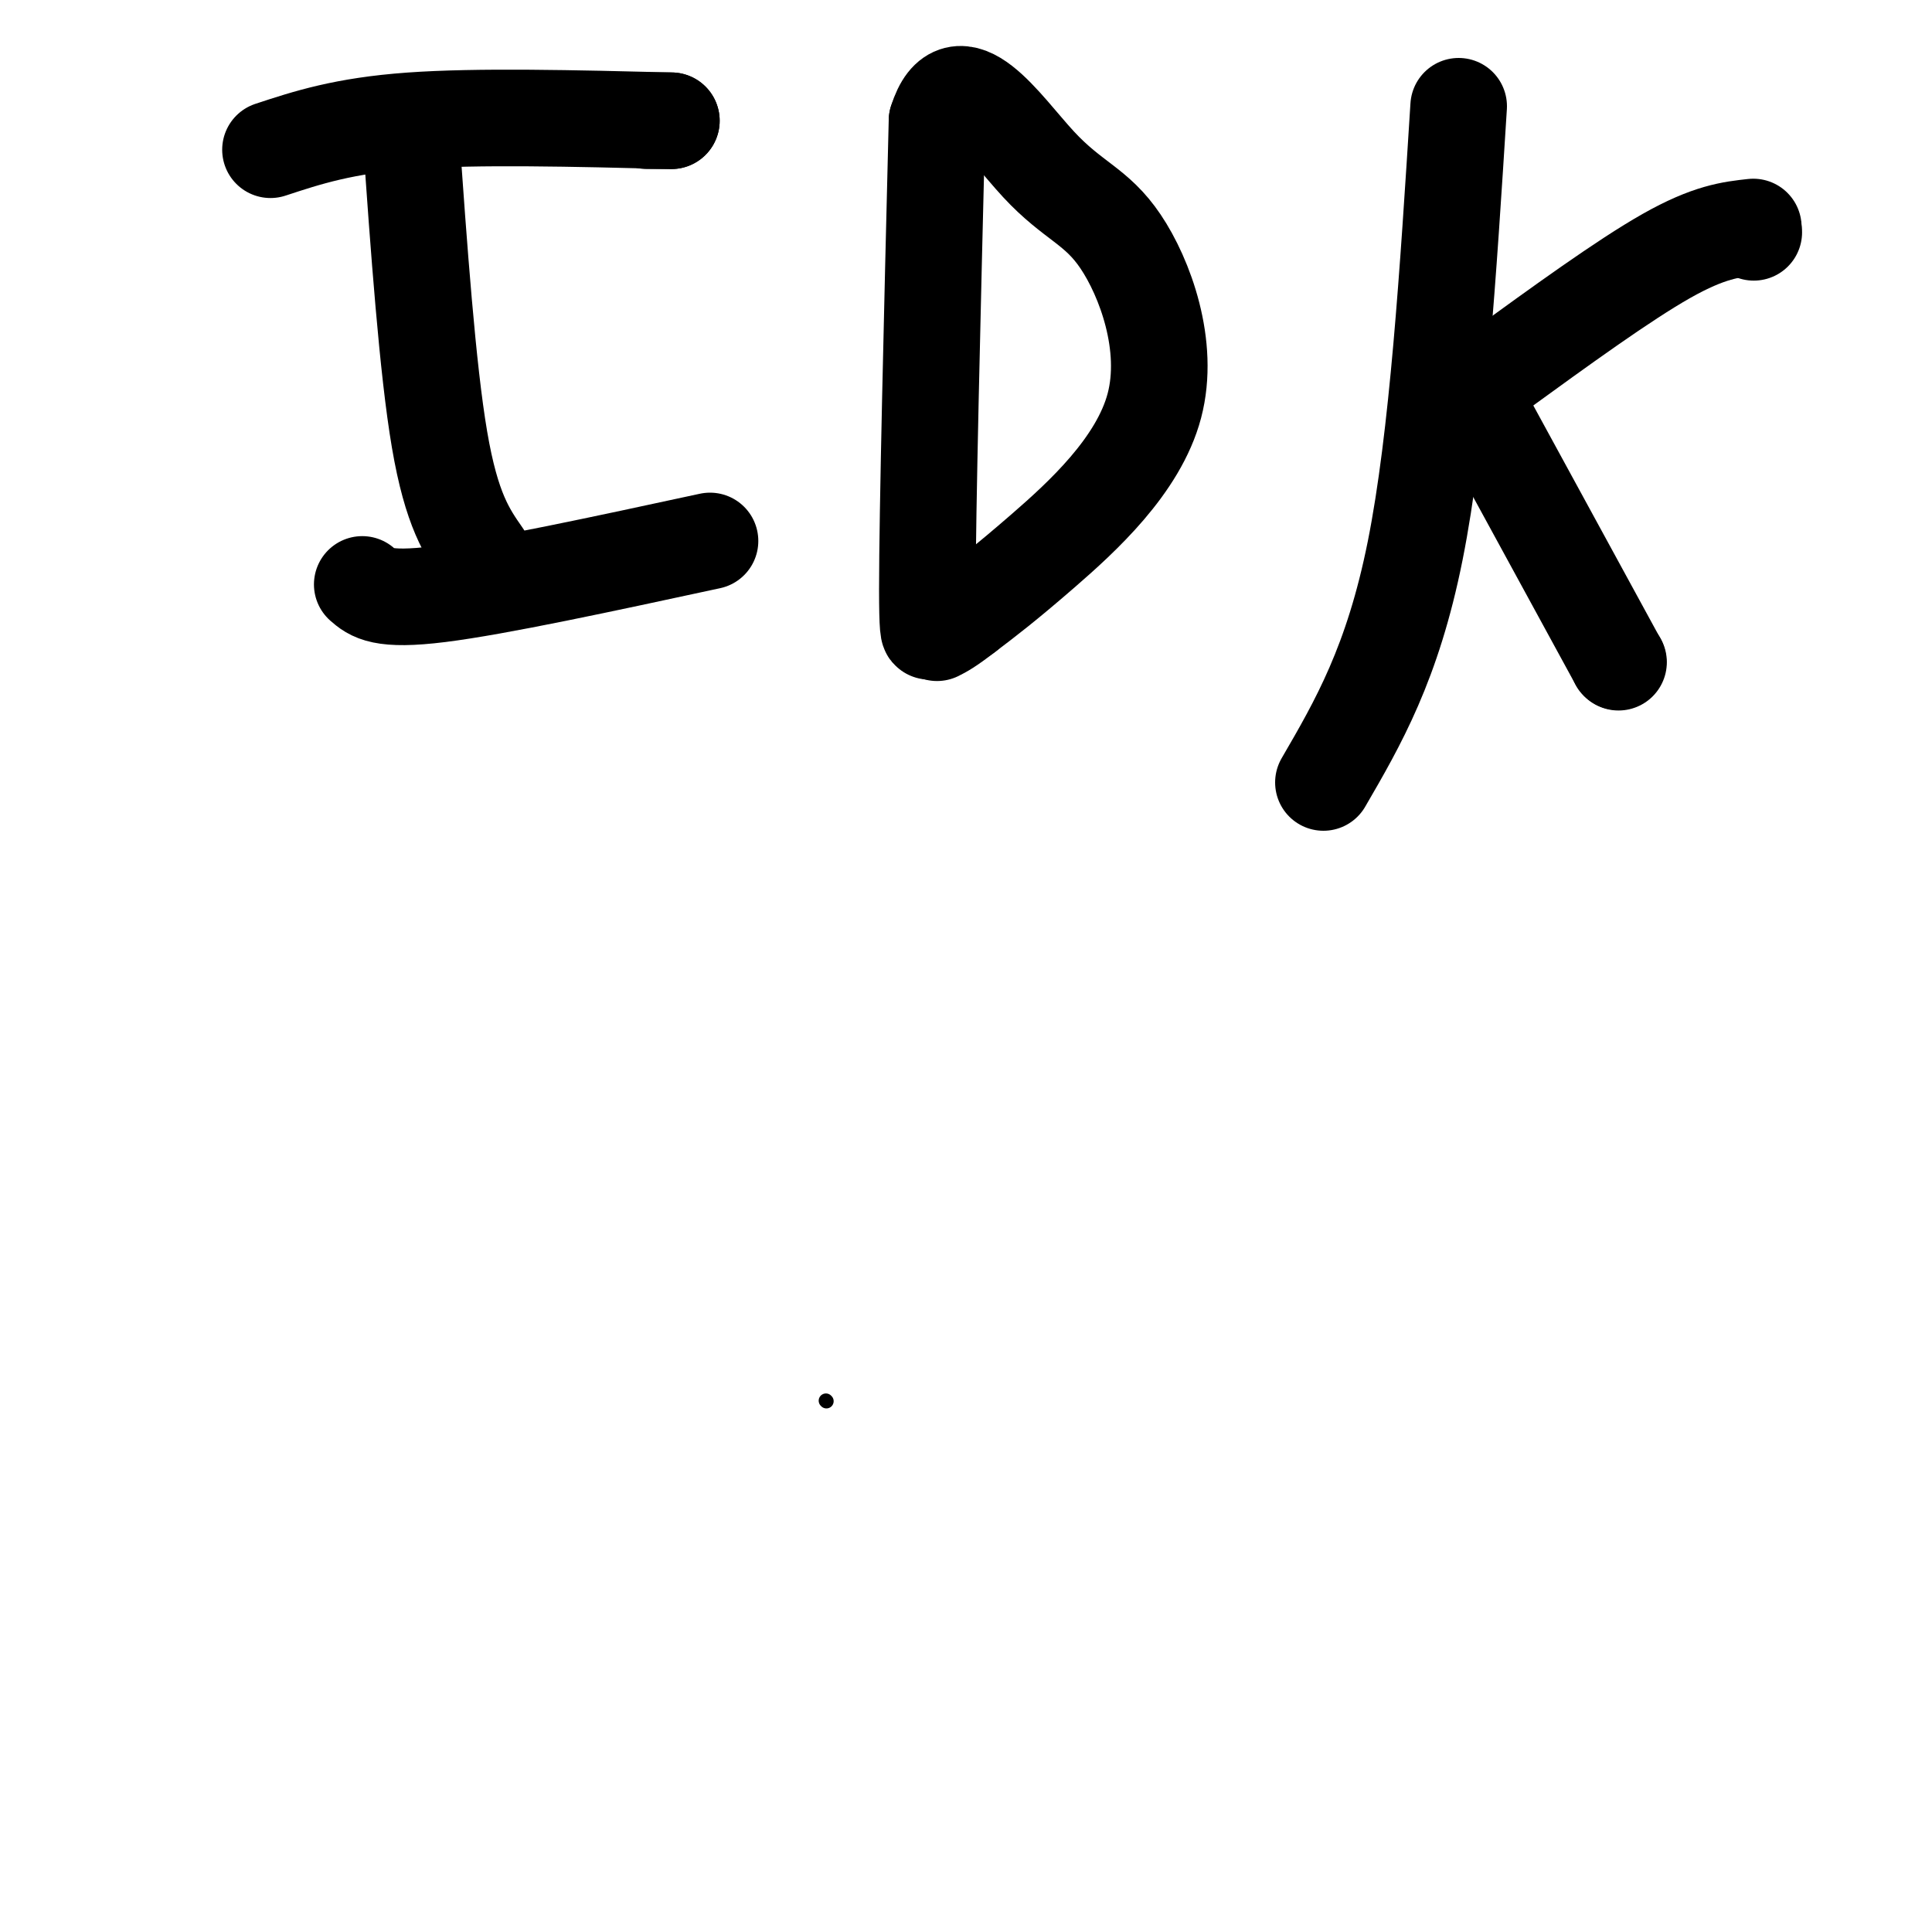
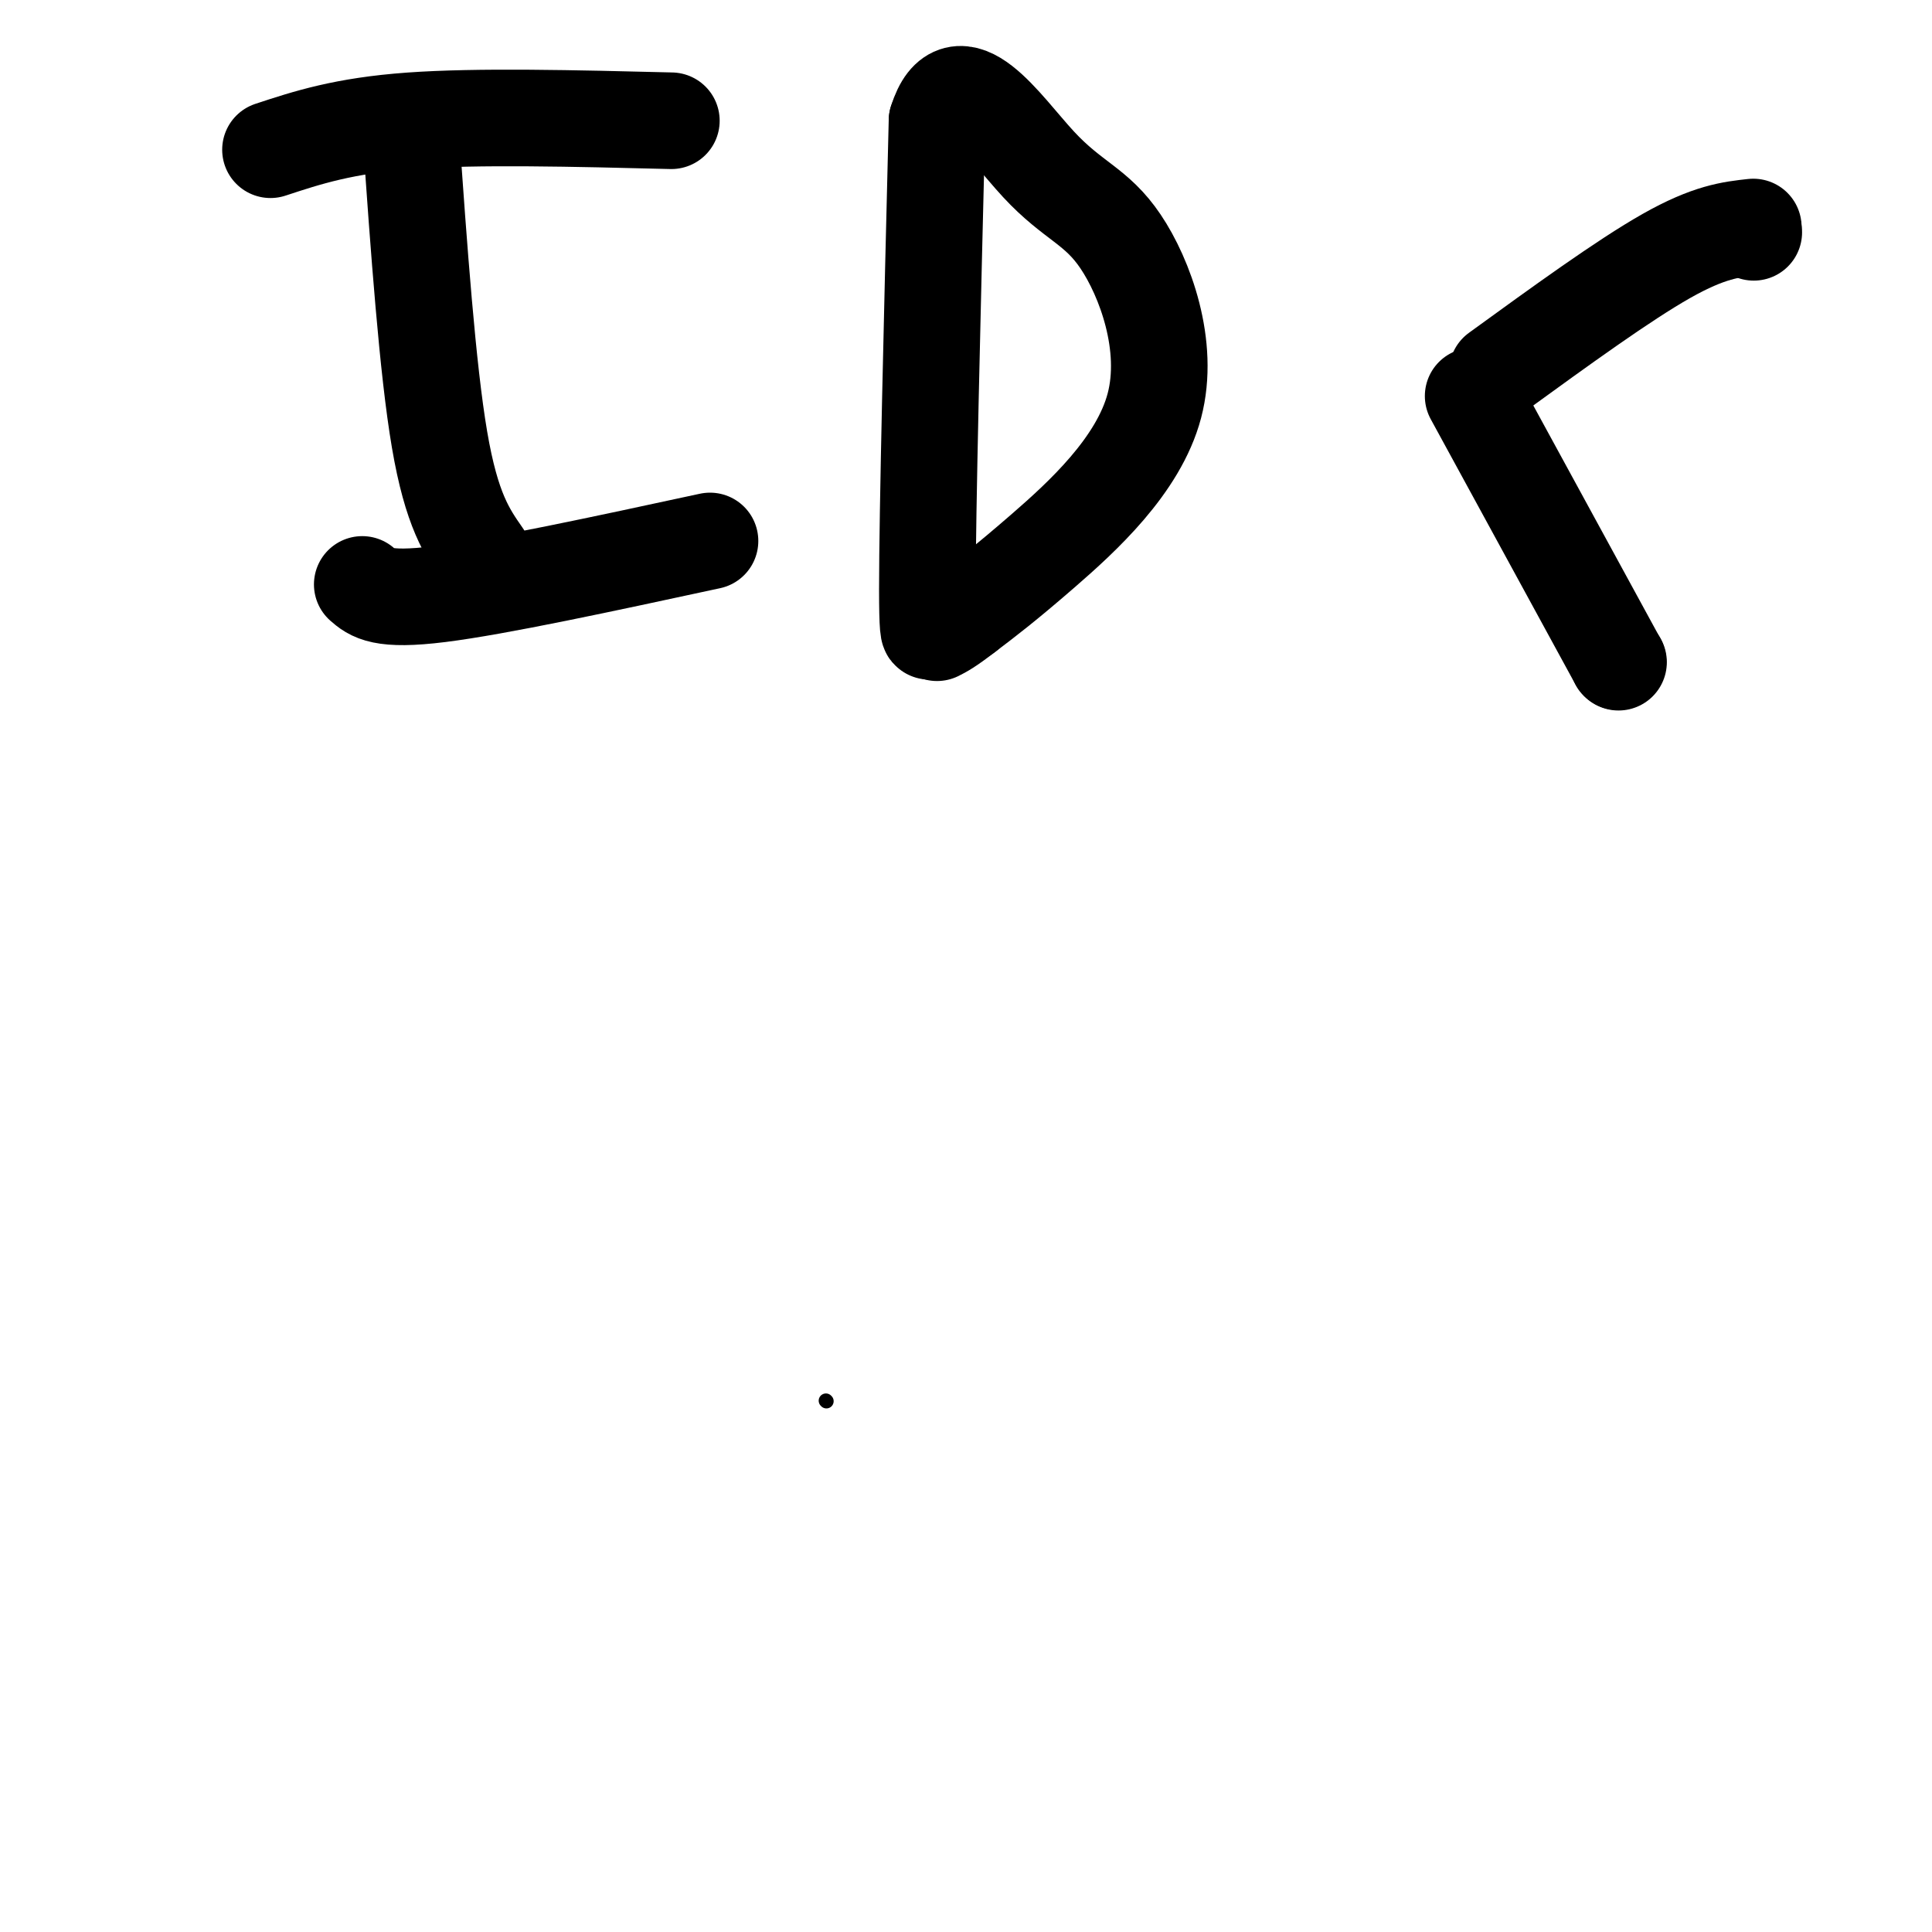
<svg xmlns="http://www.w3.org/2000/svg" viewBox="0 0 400 400" version="1.1">
  <g fill="none" stroke="#000000" stroke-width="20" stroke-linecap="round" stroke-linejoin="round">
    <path d="M56,31c7.583,-2.500 15.167,-5.000 29,-6c13.833,-1.000 33.917,-0.500 54,0" />
-     <path d="M139,25c0.000,0.000 -5.000,0.000 -5,0" />
    <path d="M85,27c1.750,24.667 3.500,49.333 6,64c2.500,14.667 5.750,19.333 9,24" />
    <path d="M75,121c2.000,1.750 4.000,3.500 16,2c12.000,-1.500 34.000,-6.250 56,-11" />
    <path d="M194,120c-1.000,8.917 -2.000,17.833 -2,2c0.000,-15.833 1.000,-56.417 2,-97" />
    <path d="M194,25c4.232,-13.503 13.814,1.238 21,9c7.186,7.762 11.978,8.544 17,16c5.022,7.456 10.275,21.584 7,34c-3.275,12.416 -15.079,23.119 -23,30c-7.921,6.881 -11.961,9.941 -16,13" />
    <path d="M200,127c-3.667,2.833 -4.833,3.417 -6,4" />
-     <path d="M302,22c-2.167,34.333 -4.333,68.667 -9,92c-4.667,23.333 -11.833,35.667 -19,48" />
    <path d="M310,77c13.083,-9.500 26.167,-19.000 35,-24c8.833,-5.000 13.417,-5.500 18,-6" />
    <path d="M363,48c0.000,0.000 0.100,0.100 0.1,0.1" />
    <path d="M305,82c0.000,0.000 30.000,55.000 30,55" />
    <path d="M335,137c0.000,0.000 0.100,0.100 0.1,0.1" />
  </g>
  <g fill="none" stroke="#000000" stroke-width="3" stroke-linecap="round" stroke-linejoin="round">
    <path d="" />
    <path d="M171,290c0.000,0.000 0.100,0.100 0.1,0.1" />
  </g>
</svg>